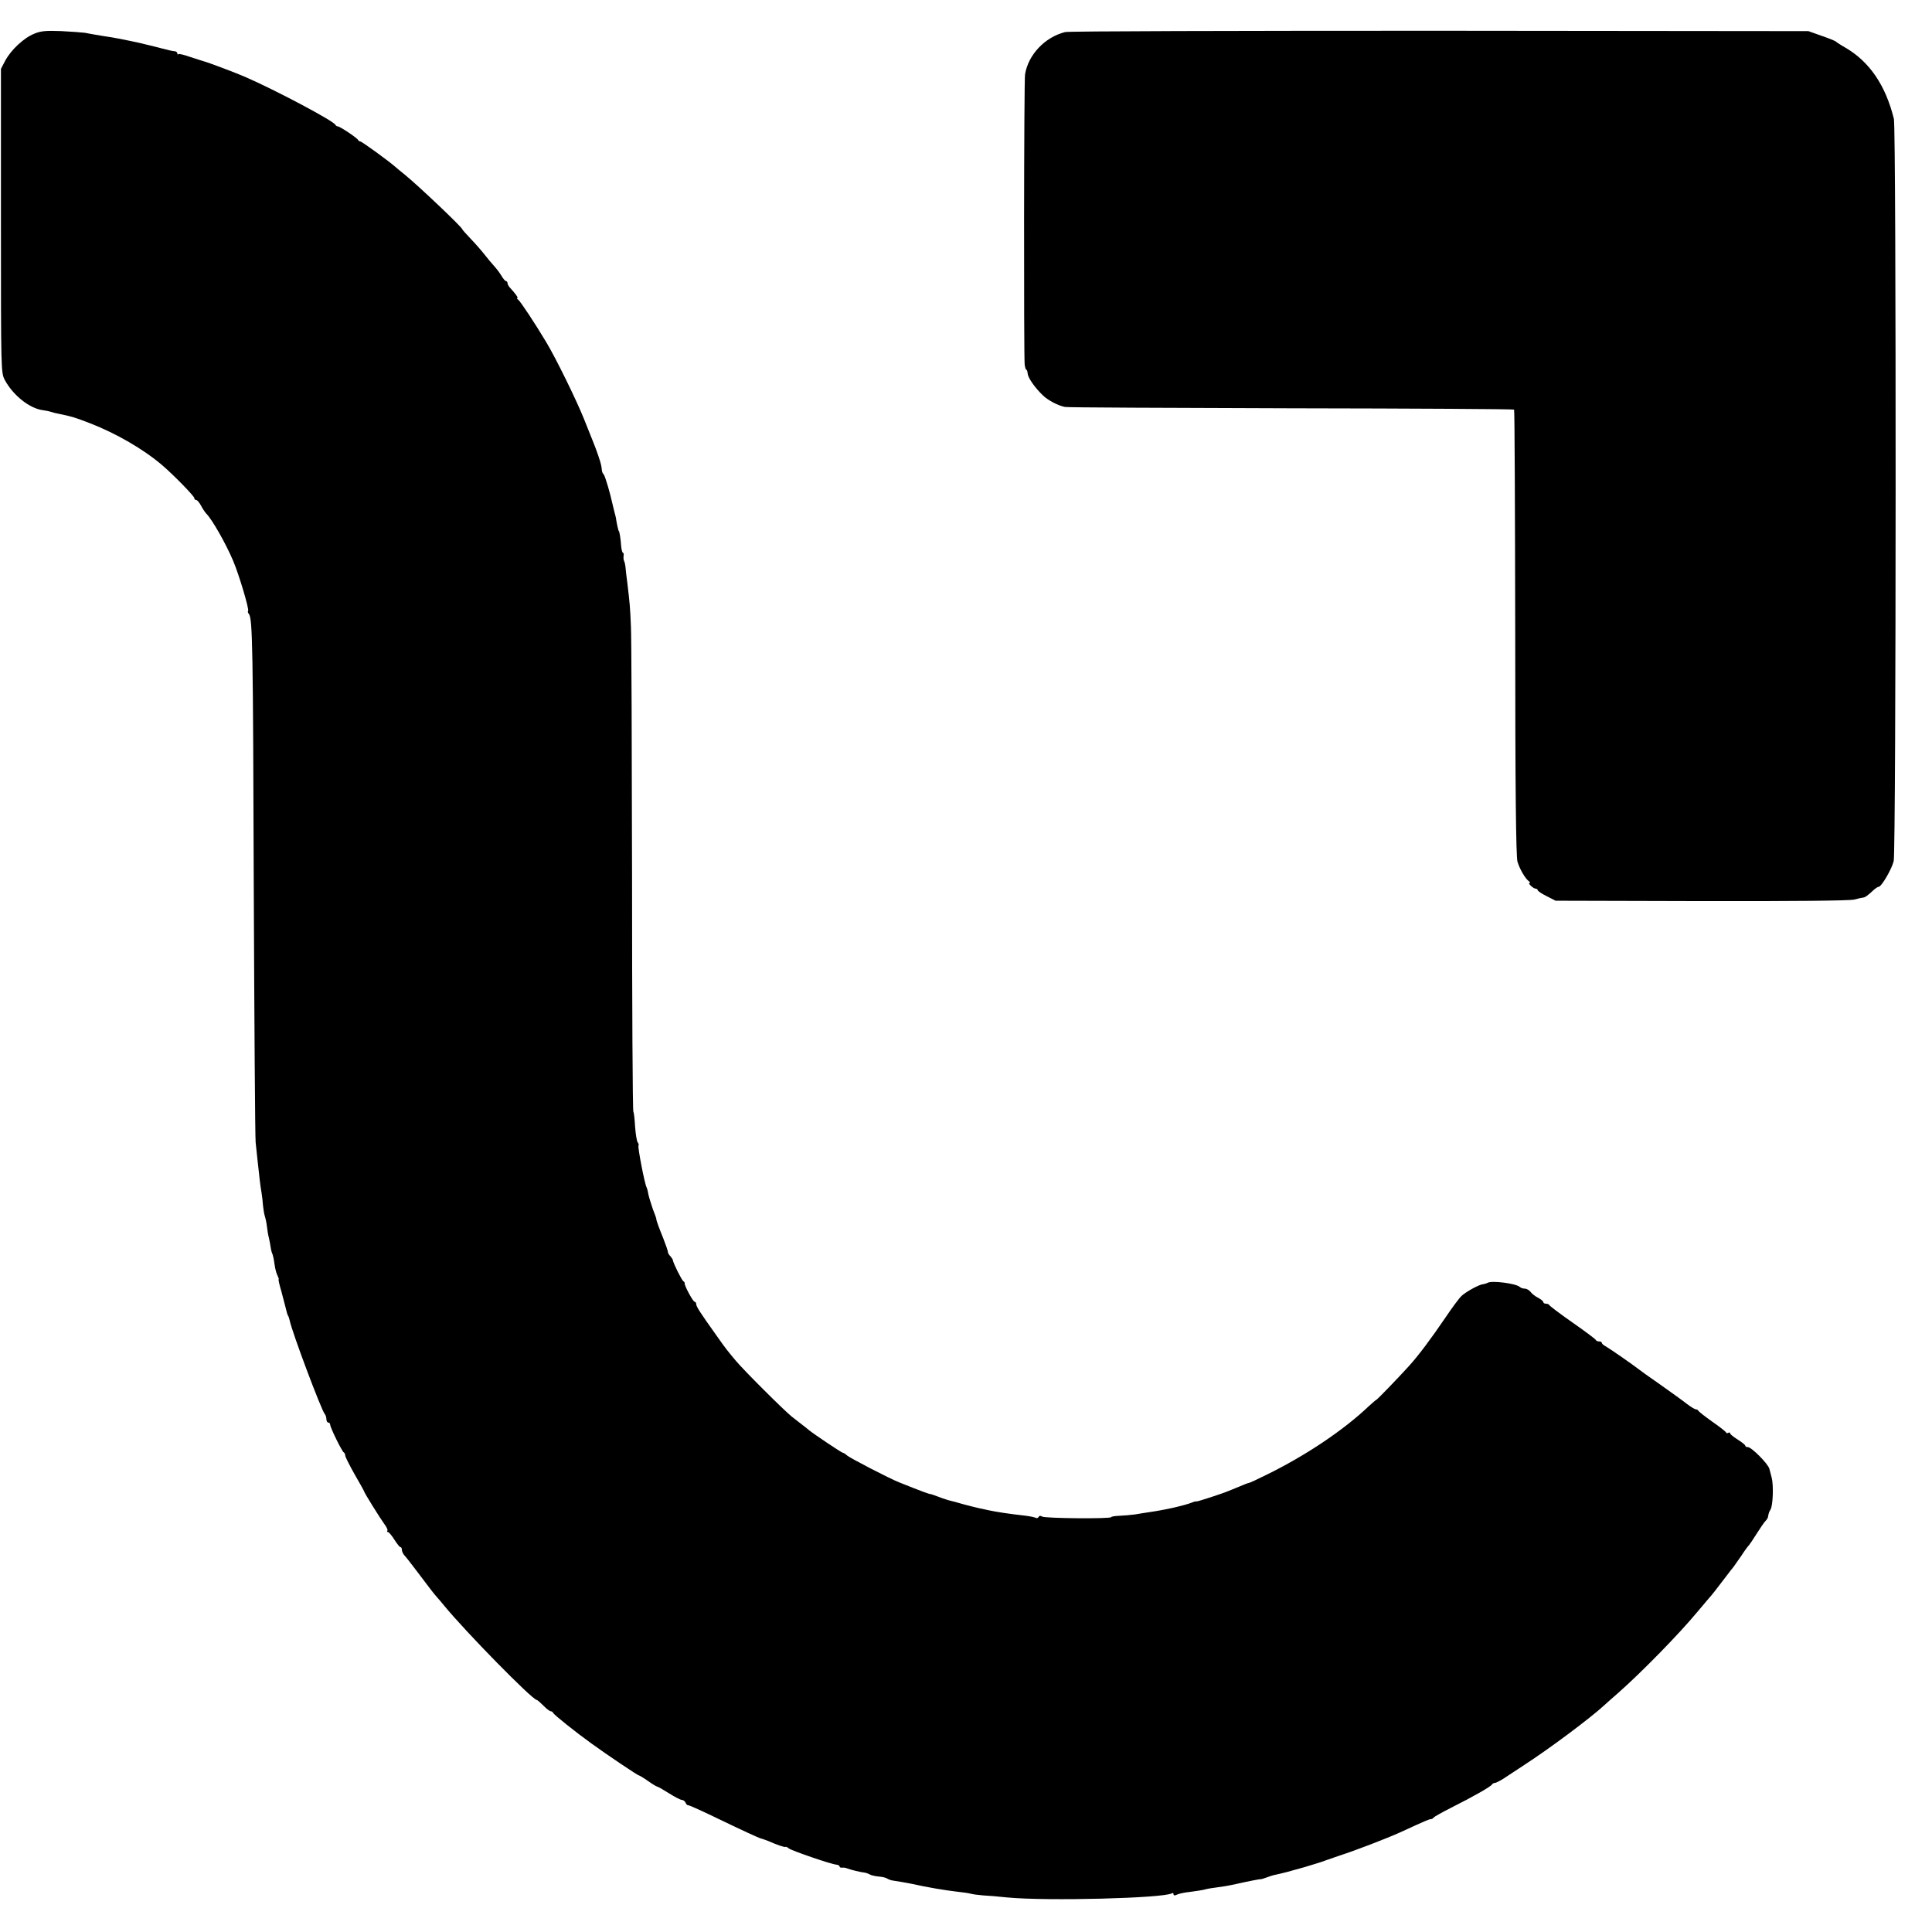
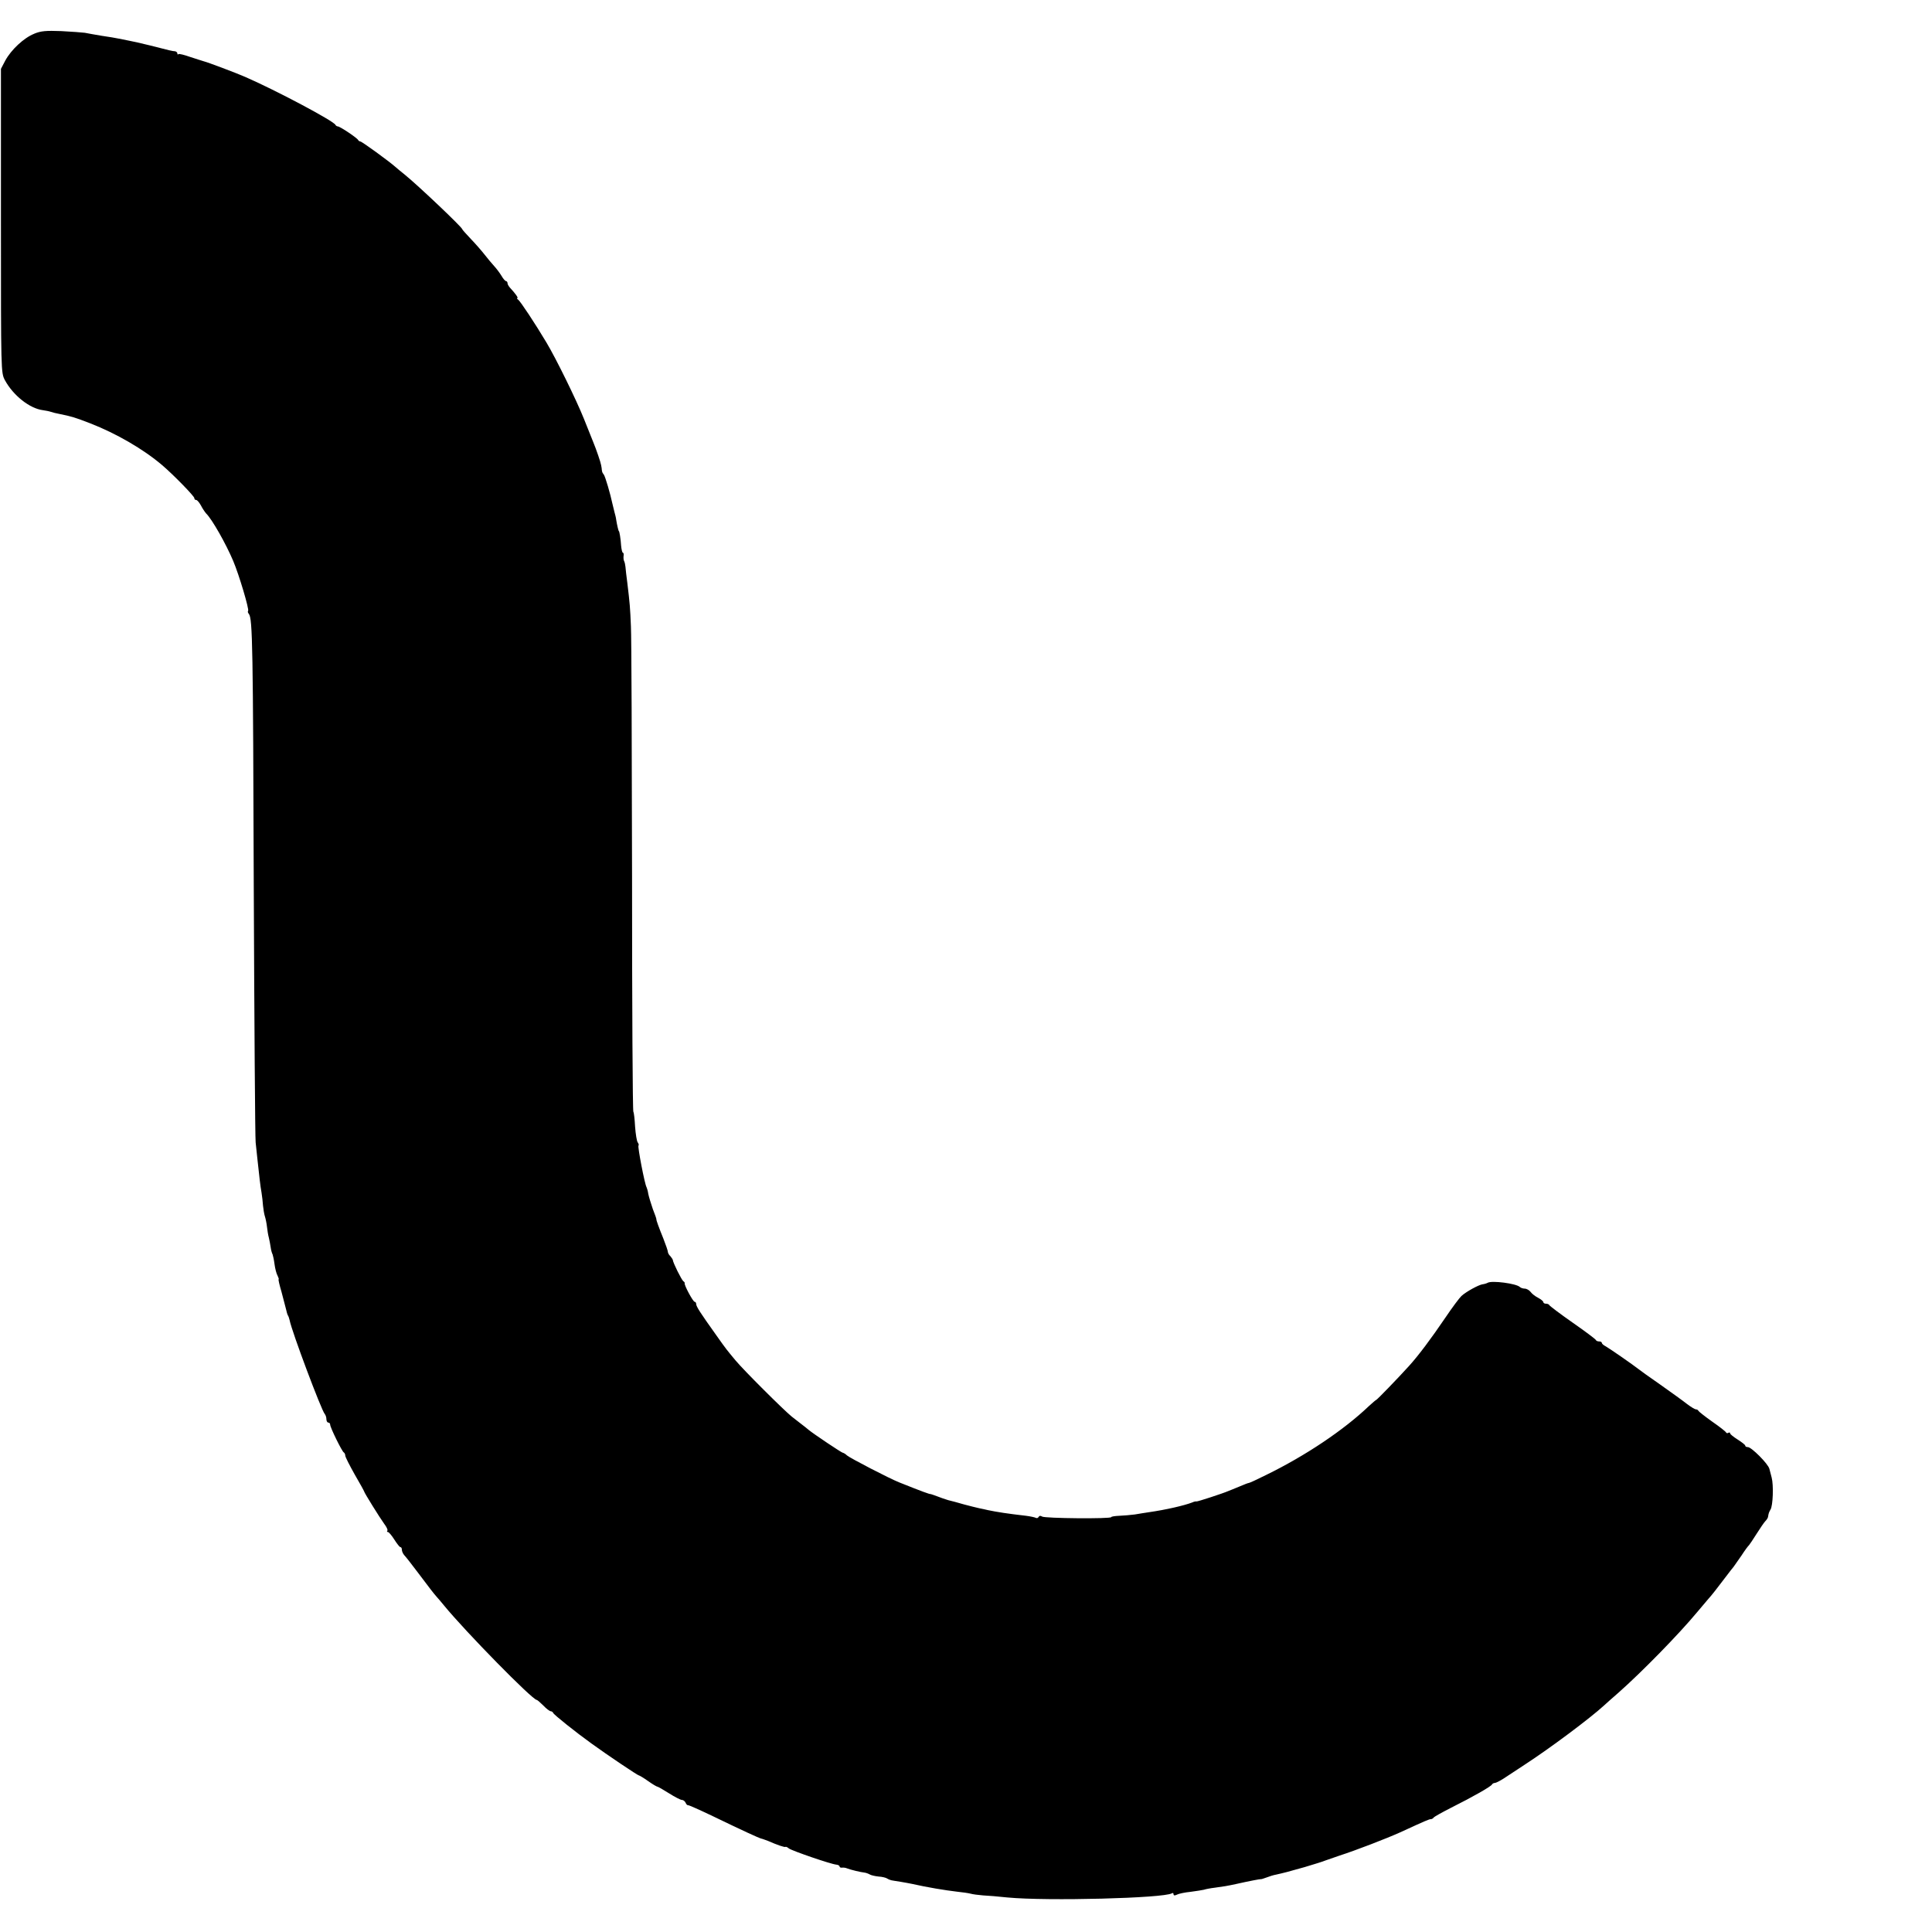
<svg xmlns="http://www.w3.org/2000/svg" version="1.0" width="1024pt" height="1024pt" viewBox="0 0 1024 1024" preserveAspectRatio="xMidYMid meet">
  <g transform="translate(0,1024) scale(0.1,-0.1)" fill="#000000" stroke="none">
    <path d="M181 10061 c-55 -22 -122 -85 -153 -142 l-23 -44 0 -805 c0 -804 0 -805 21 -845 44 -81 131 -150 201 -159 15 -2 35 -6 43 -9 8 -3 29 -8 45 -11 64 -13 81 -18 164 -50 138 -54 280 -136 380 -221 60 -51 171 -165 171 -175 0 -6 4 -10 10 -10 5 0 16 -13 25 -29 8 -16 21 -35 28 -43 31 -30 105 -161 143 -251 31 -73 86 -258 79 -265 -3 -3 -1 -10 4 -16 20 -24 22 -179 26 -1446 3 -718 7 -1327 10 -1355 3 -27 7 -66 9 -85 10 -93 16 -148 22 -180 3 -19 7 -51 8 -70 2 -19 6 -45 10 -57 4 -12 9 -37 11 -55 2 -18 6 -44 10 -58 3 -14 8 -37 10 -53 2 -15 7 -31 10 -36 2 -5 7 -28 10 -51 3 -23 10 -51 16 -61 5 -11 8 -19 6 -19 -3 0 4 -30 15 -67 10 -38 21 -79 24 -92 3 -14 7 -28 10 -33 3 -4 7 -16 9 -25 11 -59 169 -479 186 -497 5 -6 9 -18 9 -28 0 -10 5 -18 10 -18 6 0 10 -5 10 -11 0 -15 63 -143 72 -147 4 -2 8 -10 8 -17 0 -7 23 -52 50 -100 28 -48 50 -88 50 -90 0 -6 84 -141 106 -171 13 -17 21 -34 17 -37 -3 -4 -2 -7 3 -7 5 0 20 -18 34 -40 14 -22 28 -40 32 -40 5 0 8 -6 8 -14 0 -8 6 -21 12 -28 7 -7 40 -49 73 -93 62 -82 82 -109 100 -129 6 -6 23 -27 39 -46 112 -137 468 -500 491 -500 3 0 19 -14 35 -30 16 -17 34 -30 39 -30 5 0 11 -4 13 -9 3 -9 122 -104 203 -162 84 -61 245 -169 251 -169 3 0 25 -13 49 -30 24 -17 46 -30 50 -30 3 0 31 -16 61 -35 30 -19 61 -35 68 -35 8 0 16 -7 20 -15 3 -8 9 -14 13 -13 4 1 64 -26 133 -59 151 -73 242 -115 255 -118 6 -1 21 -7 35 -12 50 -22 89 -35 93 -32 2 2 10 -1 18 -8 15 -12 224 -84 252 -86 9 -1 17 -5 17 -10 0 -4 6 -7 13 -6 6 1 19 0 27 -4 21 -8 72 -20 91 -22 9 -1 22 -6 29 -10 6 -4 27 -9 46 -11 19 -1 40 -6 47 -11 6 -4 17 -8 22 -9 6 -1 28 -5 49 -8 21 -4 48 -8 60 -11 79 -18 176 -34 236 -41 30 -3 64 -8 75 -11 10 -3 40 -7 65 -9 25 -1 83 -6 130 -11 211 -20 827 -4 871 22 5 4 9 1 9 -5 0 -7 6 -8 18 -2 9 5 42 12 73 15 30 4 62 9 70 11 8 3 34 8 59 11 45 6 64 9 110 19 76 17 130 27 132 26 2 -1 15 3 31 9 15 6 38 13 50 15 40 9 61 14 152 40 50 15 99 30 110 35 11 4 45 16 75 26 87 28 250 91 321 123 139 64 154 70 163 70 5 0 12 4 15 9 3 4 44 27 91 51 120 60 214 114 218 124 2 4 9 8 15 8 6 0 27 11 46 23 20 13 70 46 111 73 137 89 348 247 421 314 9 8 44 40 79 70 122 108 318 308 415 425 28 33 55 65 60 71 12 12 51 62 94 119 17 22 34 45 39 50 4 6 23 33 42 60 18 28 36 52 40 55 3 3 21 30 40 60 19 30 40 61 47 68 7 7 14 18 14 23 3 19 5 24 13 38 13 20 17 130 6 170 -5 20 -11 41 -12 46 -7 27 -95 115 -114 115 -8 0 -14 3 -14 8 0 4 -18 18 -40 32 -22 14 -40 28 -40 33 0 4 -4 6 -9 3 -5 -4 -11 -2 -13 2 -1 4 -34 30 -73 57 -38 27 -71 53 -73 57 -2 5 -8 8 -13 8 -6 0 -27 13 -47 28 -20 16 -84 62 -142 103 -58 40 -109 77 -115 82 -29 23 -159 113 -176 122 -10 5 -19 13 -19 17 0 5 -6 8 -14 8 -8 0 -16 3 -18 8 -1 4 -57 46 -123 92 -66 46 -121 88 -123 92 -2 5 -10 8 -18 8 -8 0 -14 4 -14 8 0 5 -12 15 -27 23 -16 8 -34 22 -41 32 -7 9 -21 17 -31 17 -9 0 -21 4 -26 9 -19 18 -147 35 -170 22 -5 -3 -18 -7 -27 -8 -21 -3 -87 -39 -112 -62 -10 -9 -49 -61 -86 -116 -74 -109 -142 -200 -192 -255 -56 -62 -170 -180 -174 -180 -2 0 -19 -15 -38 -32 -134 -128 -337 -264 -546 -366 -46 -23 -87 -42 -91 -42 -4 0 -24 -8 -45 -17 -22 -9 -41 -17 -44 -18 -3 -1 -12 -5 -20 -8 -30 -13 -162 -56 -168 -55 -4 1 -14 -1 -22 -5 -44 -17 -140 -39 -230 -52 -19 -3 -53 -8 -75 -12 -22 -3 -59 -6 -82 -7 -24 -1 -43 -4 -43 -7 0 -10 -354 -7 -367 3 -7 5 -14 5 -18 -2 -3 -6 -10 -8 -15 -5 -5 3 -29 8 -52 11 -97 11 -154 20 -202 30 -11 3 -32 7 -46 10 -14 3 -50 12 -80 20 -30 9 -68 19 -85 23 -16 5 -43 14 -60 21 -16 6 -31 11 -32 11 -6 -1 -42 12 -167 62 -53 21 -261 129 -277 143 -8 8 -19 14 -22 14 -6 0 -154 99 -182 122 -5 5 -21 17 -35 28 -14 11 -38 30 -54 42 -42 34 -255 246 -298 298 -48 58 -45 53 -103 135 -82 115 -105 150 -105 163 0 7 -4 12 -8 12 -9 0 -58 92 -53 99 1 2 -2 7 -7 10 -9 6 -55 98 -56 113 -1 4 -7 13 -13 20 -7 6 -13 17 -13 22 0 6 -11 38 -24 71 -24 59 -38 98 -37 102 1 2 -8 27 -19 55 -10 29 -21 65 -24 80 -2 15 -7 31 -9 35 -10 16 -48 215 -43 221 3 3 1 10 -4 17 -5 6 -11 44 -14 84 -2 39 -6 74 -9 78 -4 3 -7 562 -7 1242 -1 680 -3 1279 -6 1331 -4 99 -6 122 -19 230 -5 36 -9 74 -10 86 -1 11 -4 24 -7 30 -3 5 -4 17 -3 27 2 9 0 17 -3 17 -4 0 -8 17 -10 38 -2 35 -9 77 -12 77 -2 0 -10 34 -14 60 -1 11 -6 29 -9 40 -3 11 -8 31 -11 45 -11 52 -38 145 -46 155 -5 6 -9 13 -9 18 -1 4 -2 10 -2 15 -1 4 -2 12 -3 17 -2 14 -26 84 -41 120 -7 17 -29 73 -50 125 -40 100 -148 320 -199 405 -59 99 -139 220 -150 227 -6 4 -8 8 -4 8 7 0 -11 25 -39 55 -7 8 -13 18 -13 24 0 6 -4 11 -8 11 -4 0 -15 12 -24 28 -9 15 -27 39 -40 53 -13 14 -35 41 -50 60 -14 18 -47 56 -72 82 -25 26 -46 50 -46 52 0 10 -232 230 -302 287 -23 18 -46 38 -52 43 -31 28 -178 135 -186 135 -4 0 -10 4 -12 8 -4 10 -96 72 -108 72 -4 0 -10 4 -12 8 -8 20 -315 183 -478 254 -50 22 -202 79 -220 83 -8 2 -40 13 -72 23 -31 11 -59 18 -62 15 -3 -4 -6 -2 -6 4 0 5 -6 10 -12 11 -15 1 -24 3 -133 31 -44 11 -93 22 -110 25 -16 3 -41 8 -55 11 -14 3 -54 10 -90 15 -36 6 -76 13 -90 16 -14 2 -70 6 -125 9 -81 3 -108 1 -144 -14z" />
-     <path d="M5645 10070 c-107 -27 -195 -120 -212 -224 -6 -33 -7 -1491 -2 -1538 2 -16 6 -28 9 -28 3 0 6 -9 7 -21 2 -22 38 -74 81 -115 27 -26 80 -54 117 -61 11 -3 550 -5 1197 -7 648 -1 1180 -4 1183 -7 3 -3 5 -535 6 -1182 0 -826 4 -1188 12 -1214 11 -38 42 -92 62 -105 5 -4 6 -8 2 -8 -12 0 20 -30 32 -30 6 0 11 -4 11 -8 0 -4 21 -19 48 -32 l47 -24 770 -2 c493 -1 785 2 812 8 23 6 46 11 50 11 9 1 23 11 54 40 10 9 22 17 27 17 14 0 69 94 79 136 13 52 14 3882 1 3934 -44 178 -129 303 -258 378 -25 14 -47 29 -50 32 -3 3 -36 17 -75 30 l-70 25 -1955 2 c-1075 0 -1968 -2 -1985 -7z" />
  </g>
</svg>